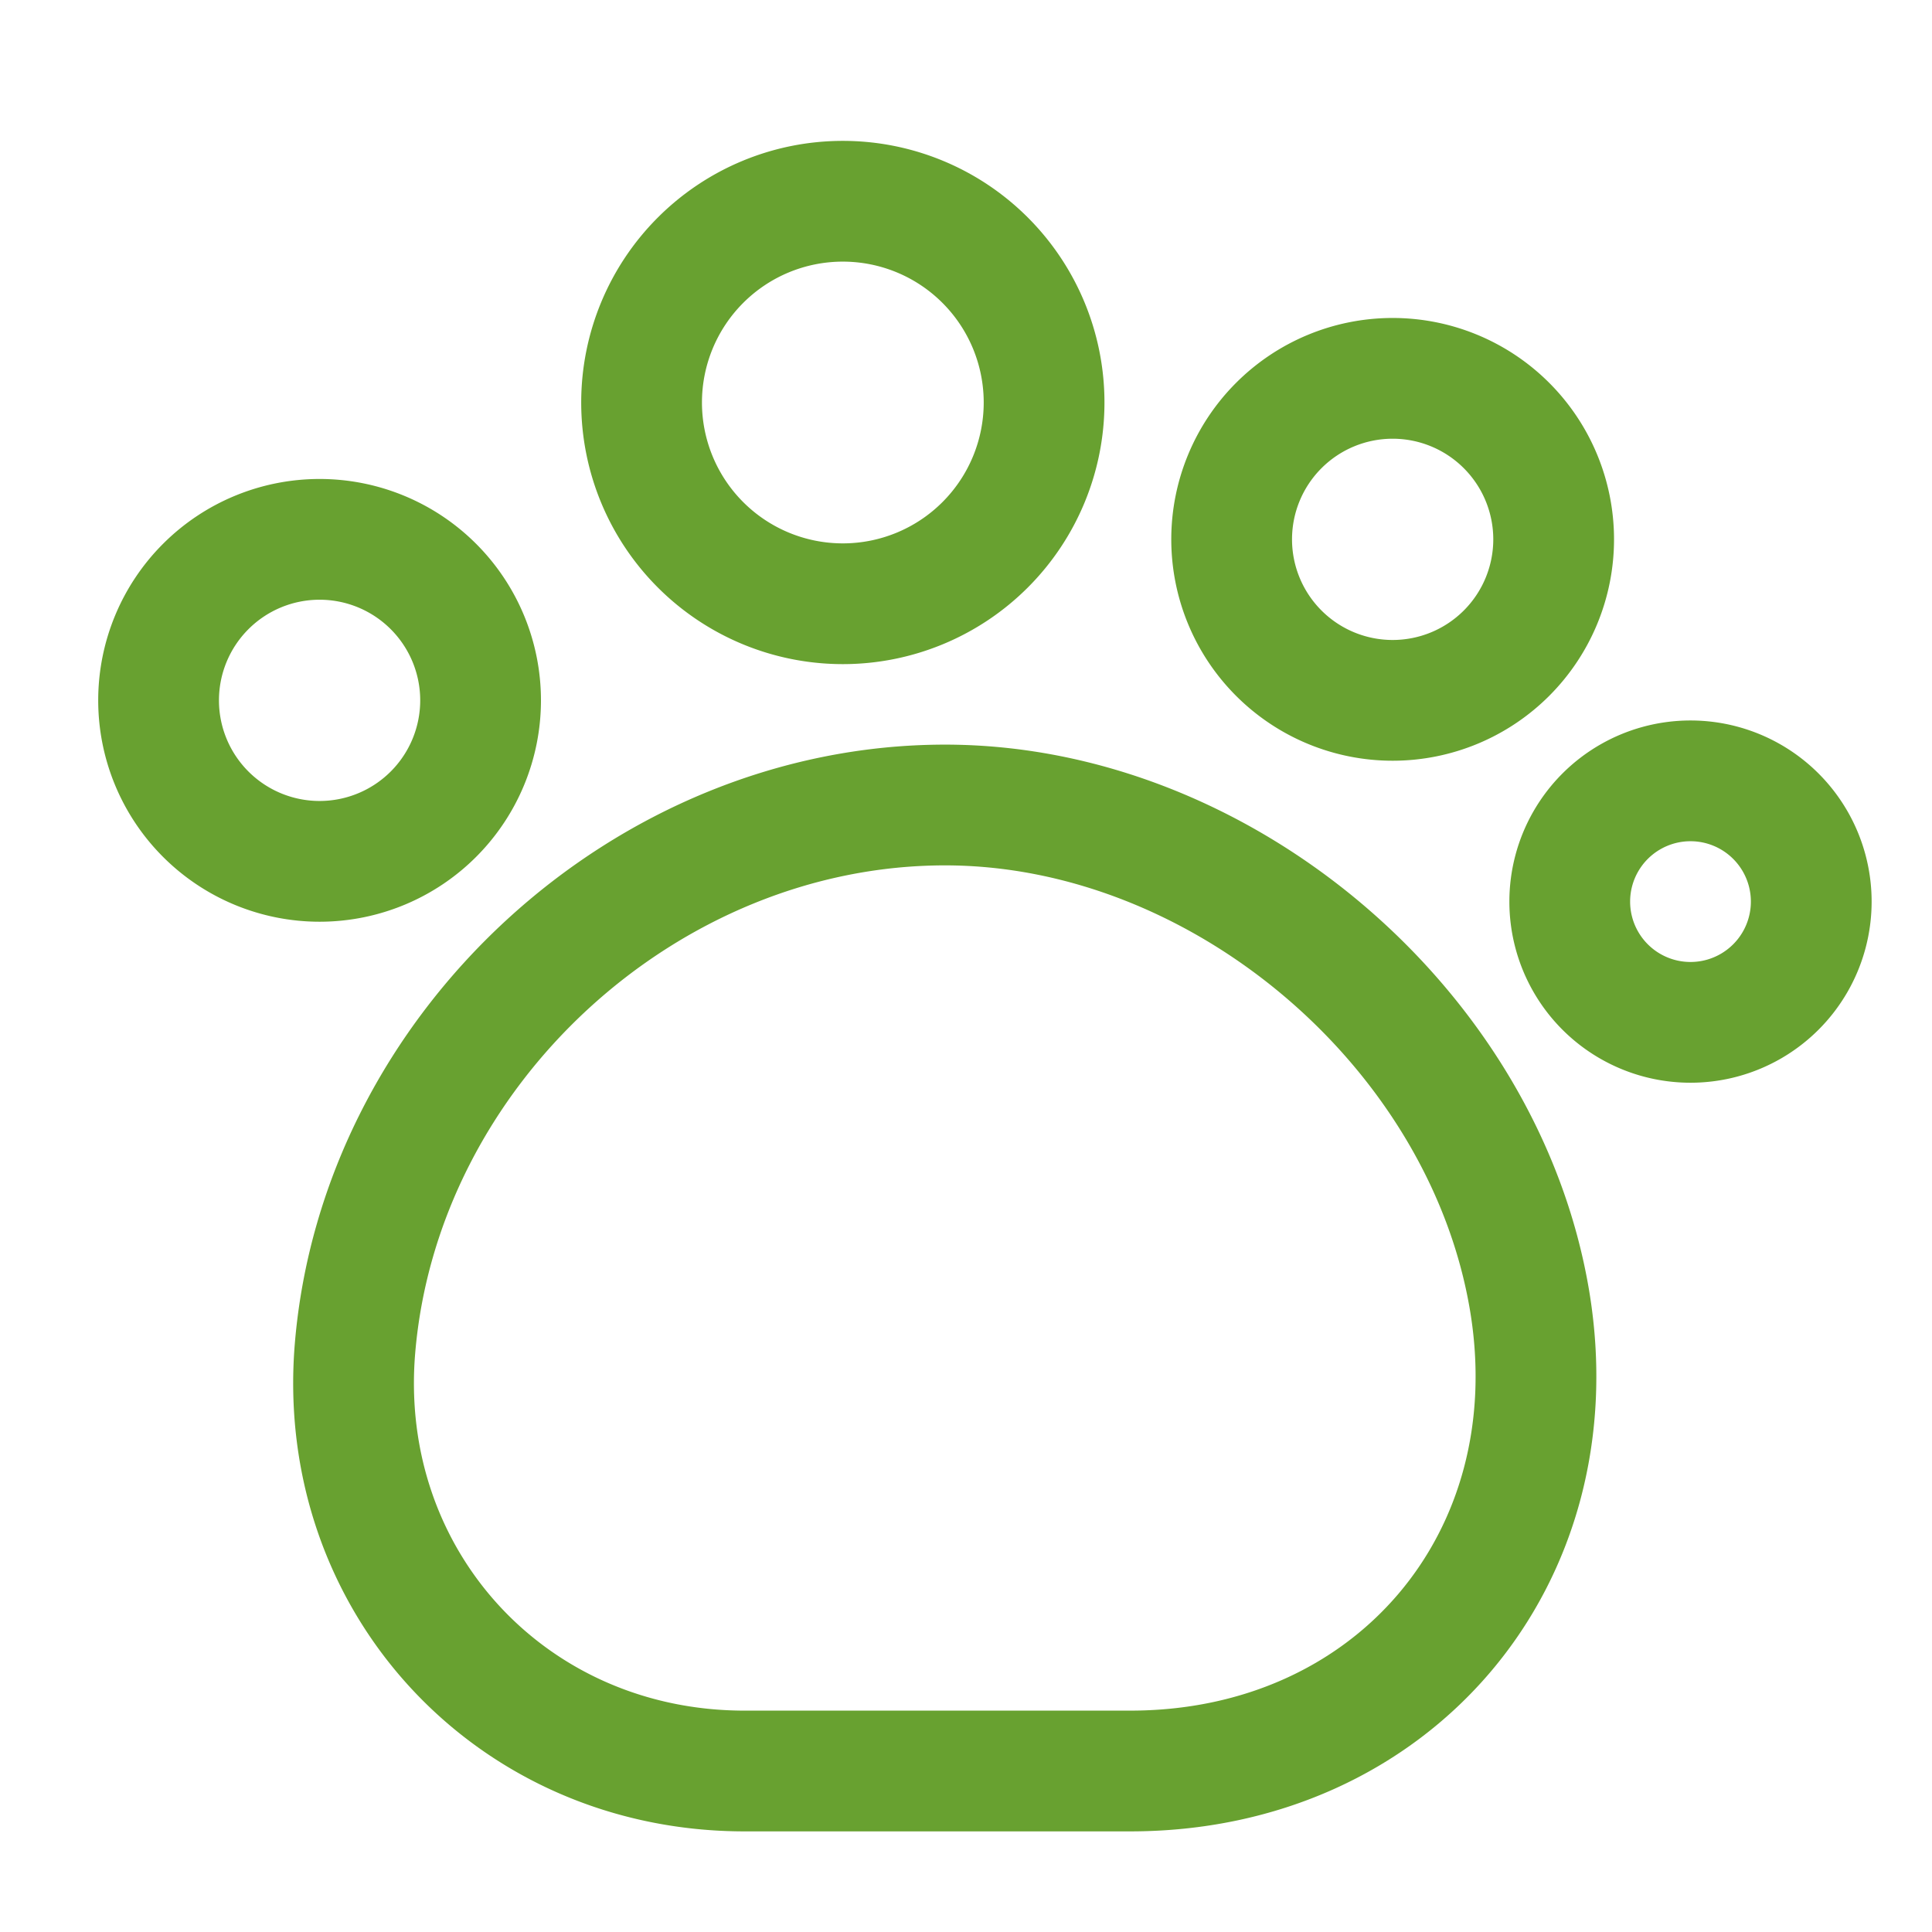
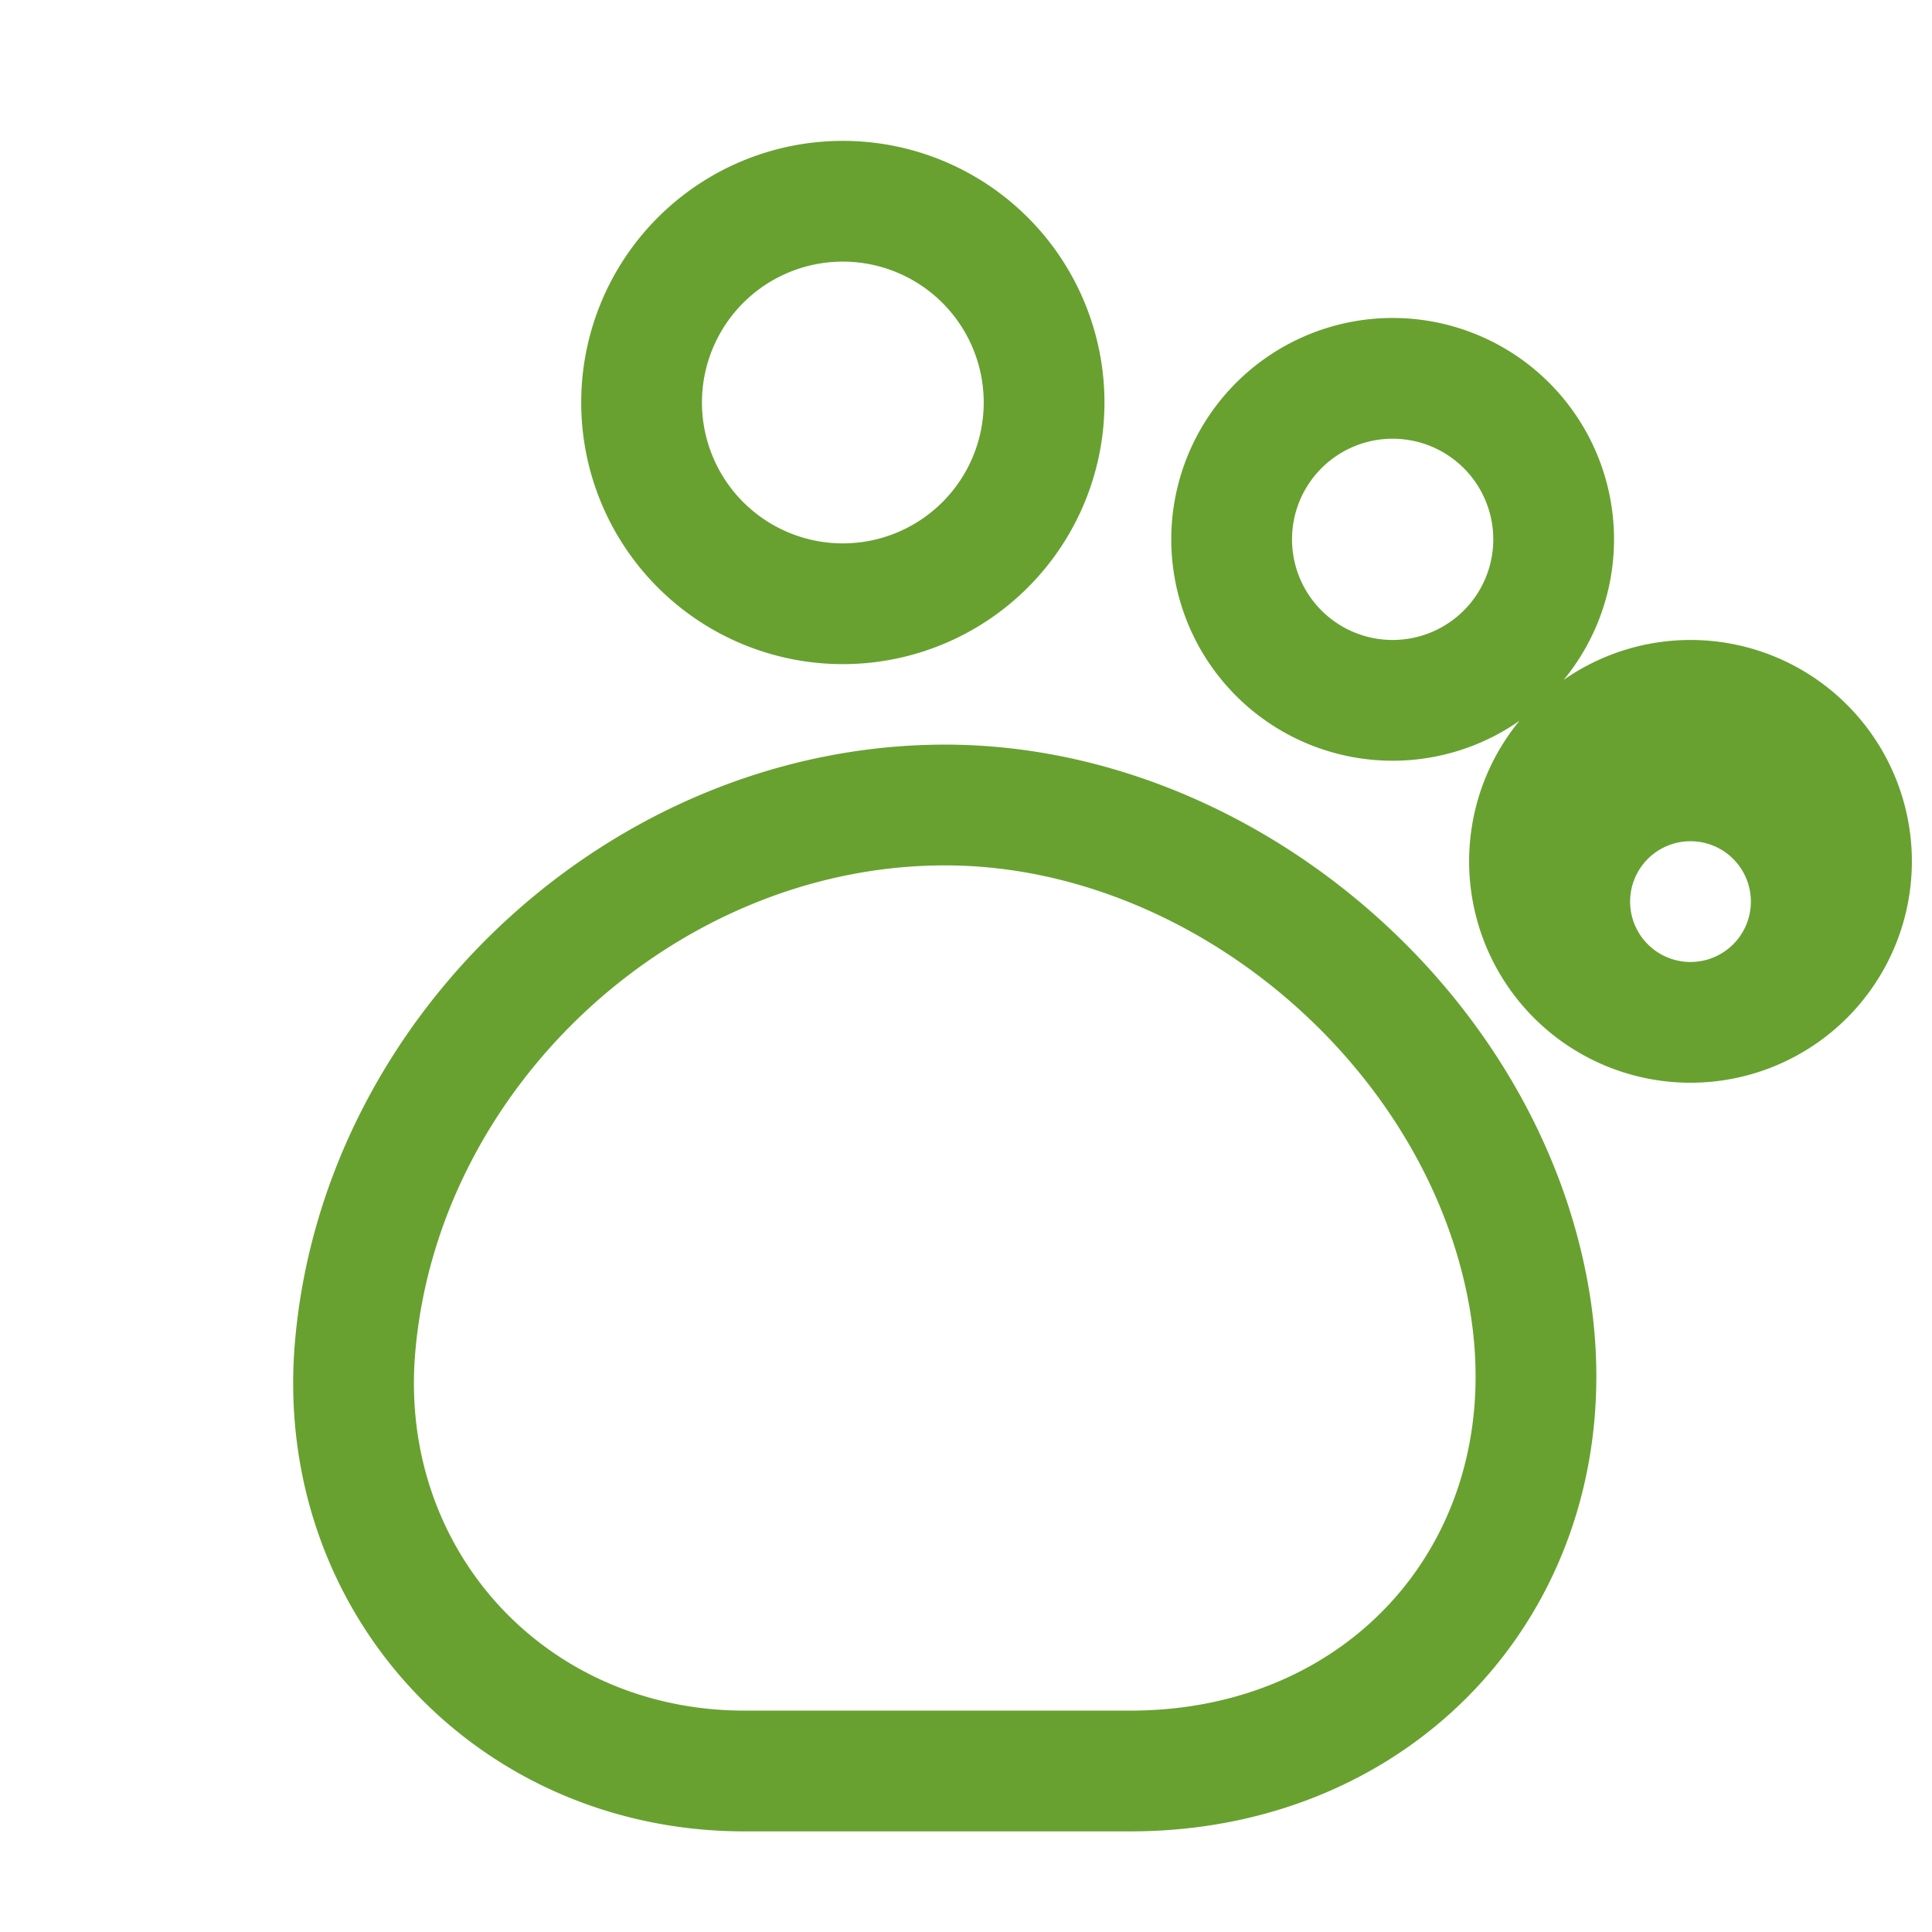
<svg xmlns="http://www.w3.org/2000/svg" width="800" height="800" fill="none" viewBox="0 0 24 24">
-   <path stroke="#68A130" stroke-linecap="round" stroke-linejoin="round" stroke-width="1.5" d="M4.41 16.75C4.17 19.64 6.35 22 9.25 22h4.79c3.26 0 5.5-2.63 4.96-5.85-.57-3.38-3.83-6.15-7.26-6.15-3.72 0-7.02 3.04-7.33 6.75zm6.06-9.25a2.5 2.5 0 1 0 0-5 2.5 2.5 0 0 0 0 5zm6.83 1.2a2 2 0 1 0 0-4 2 2 0 0 0 0 4zm3.7 4a1.5 1.5 0 1 0 0-3 1.5 1.5 0 0 0 0 3zm-17.03-2a2 2 0 1 0 0-4 2 2 0 0 0 0 4z" />
+   <path stroke="#68A130" stroke-linecap="round" stroke-linejoin="round" stroke-width="1.5" d="M4.41 16.75C4.17 19.64 6.35 22 9.25 22h4.79c3.26 0 5.5-2.63 4.96-5.85-.57-3.38-3.83-6.15-7.26-6.15-3.72 0-7.02 3.04-7.33 6.75zm6.06-9.25a2.5 2.5 0 1 0 0-5 2.5 2.5 0 0 0 0 5zm6.83 1.2a2 2 0 1 0 0-4 2 2 0 0 0 0 4zm3.7 4a1.5 1.5 0 1 0 0-3 1.5 1.5 0 0 0 0 3za2 2 0 1 0 0-4 2 2 0 0 0 0 4z" />
</svg>